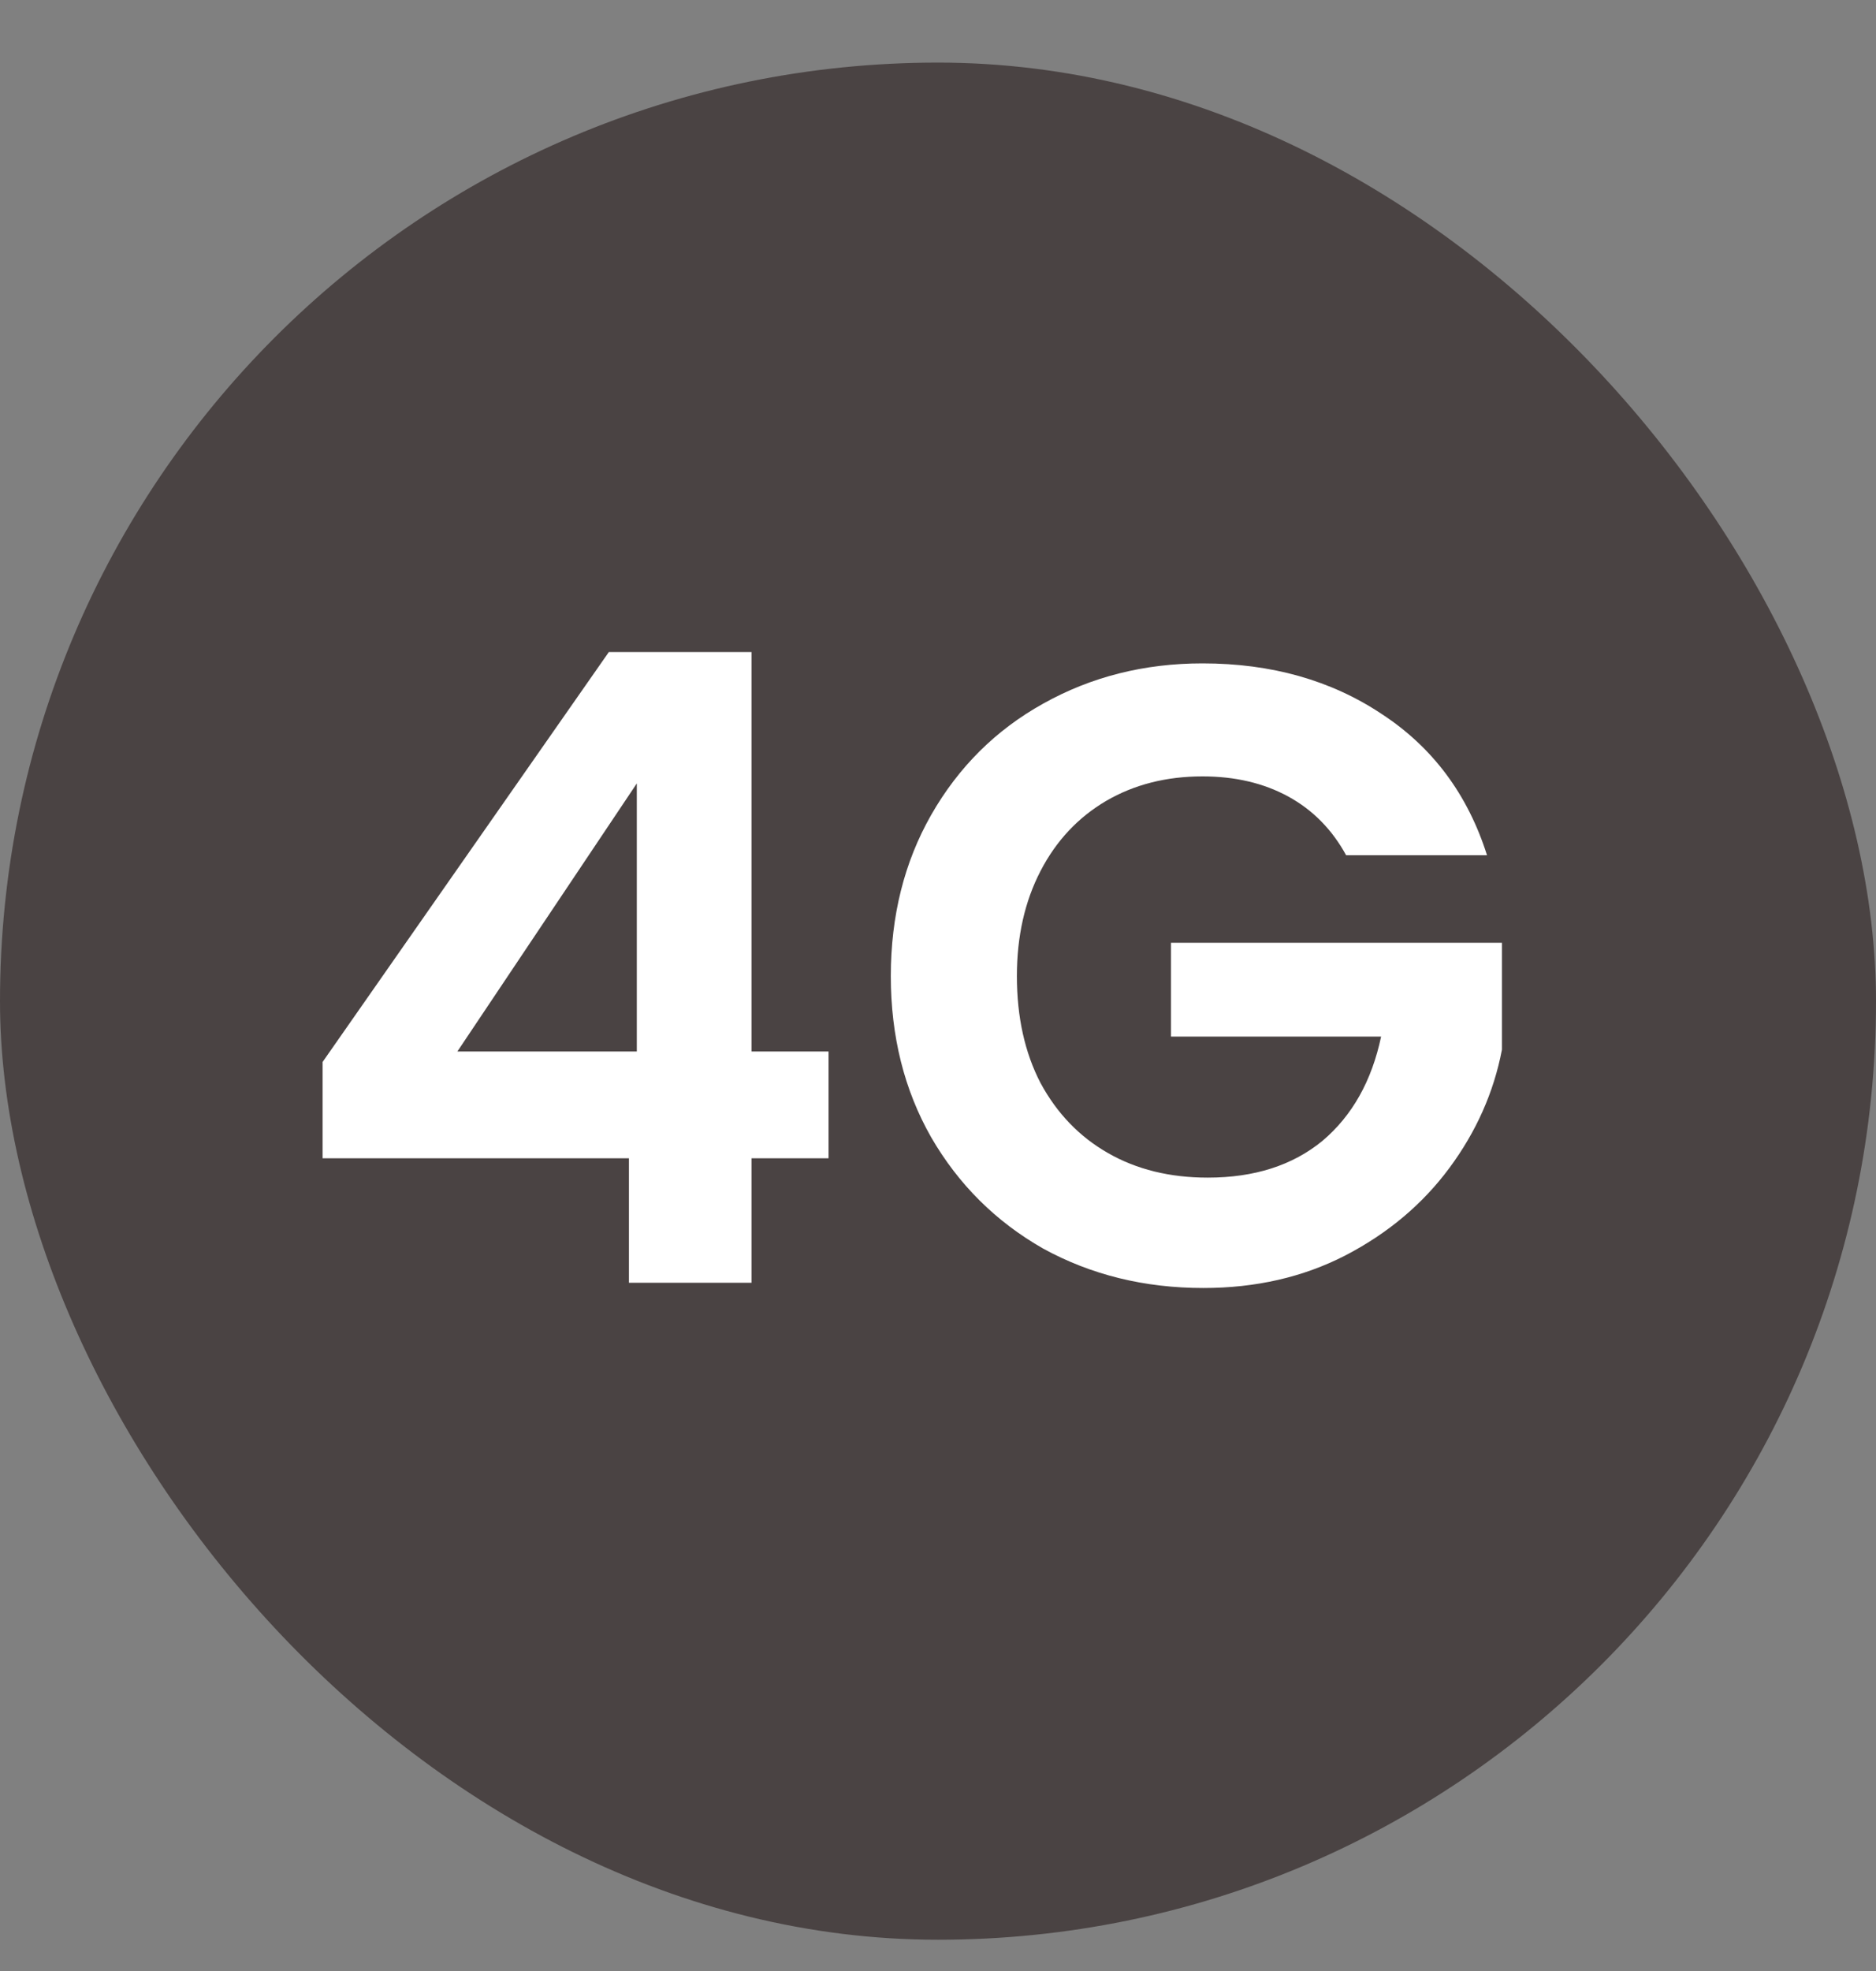
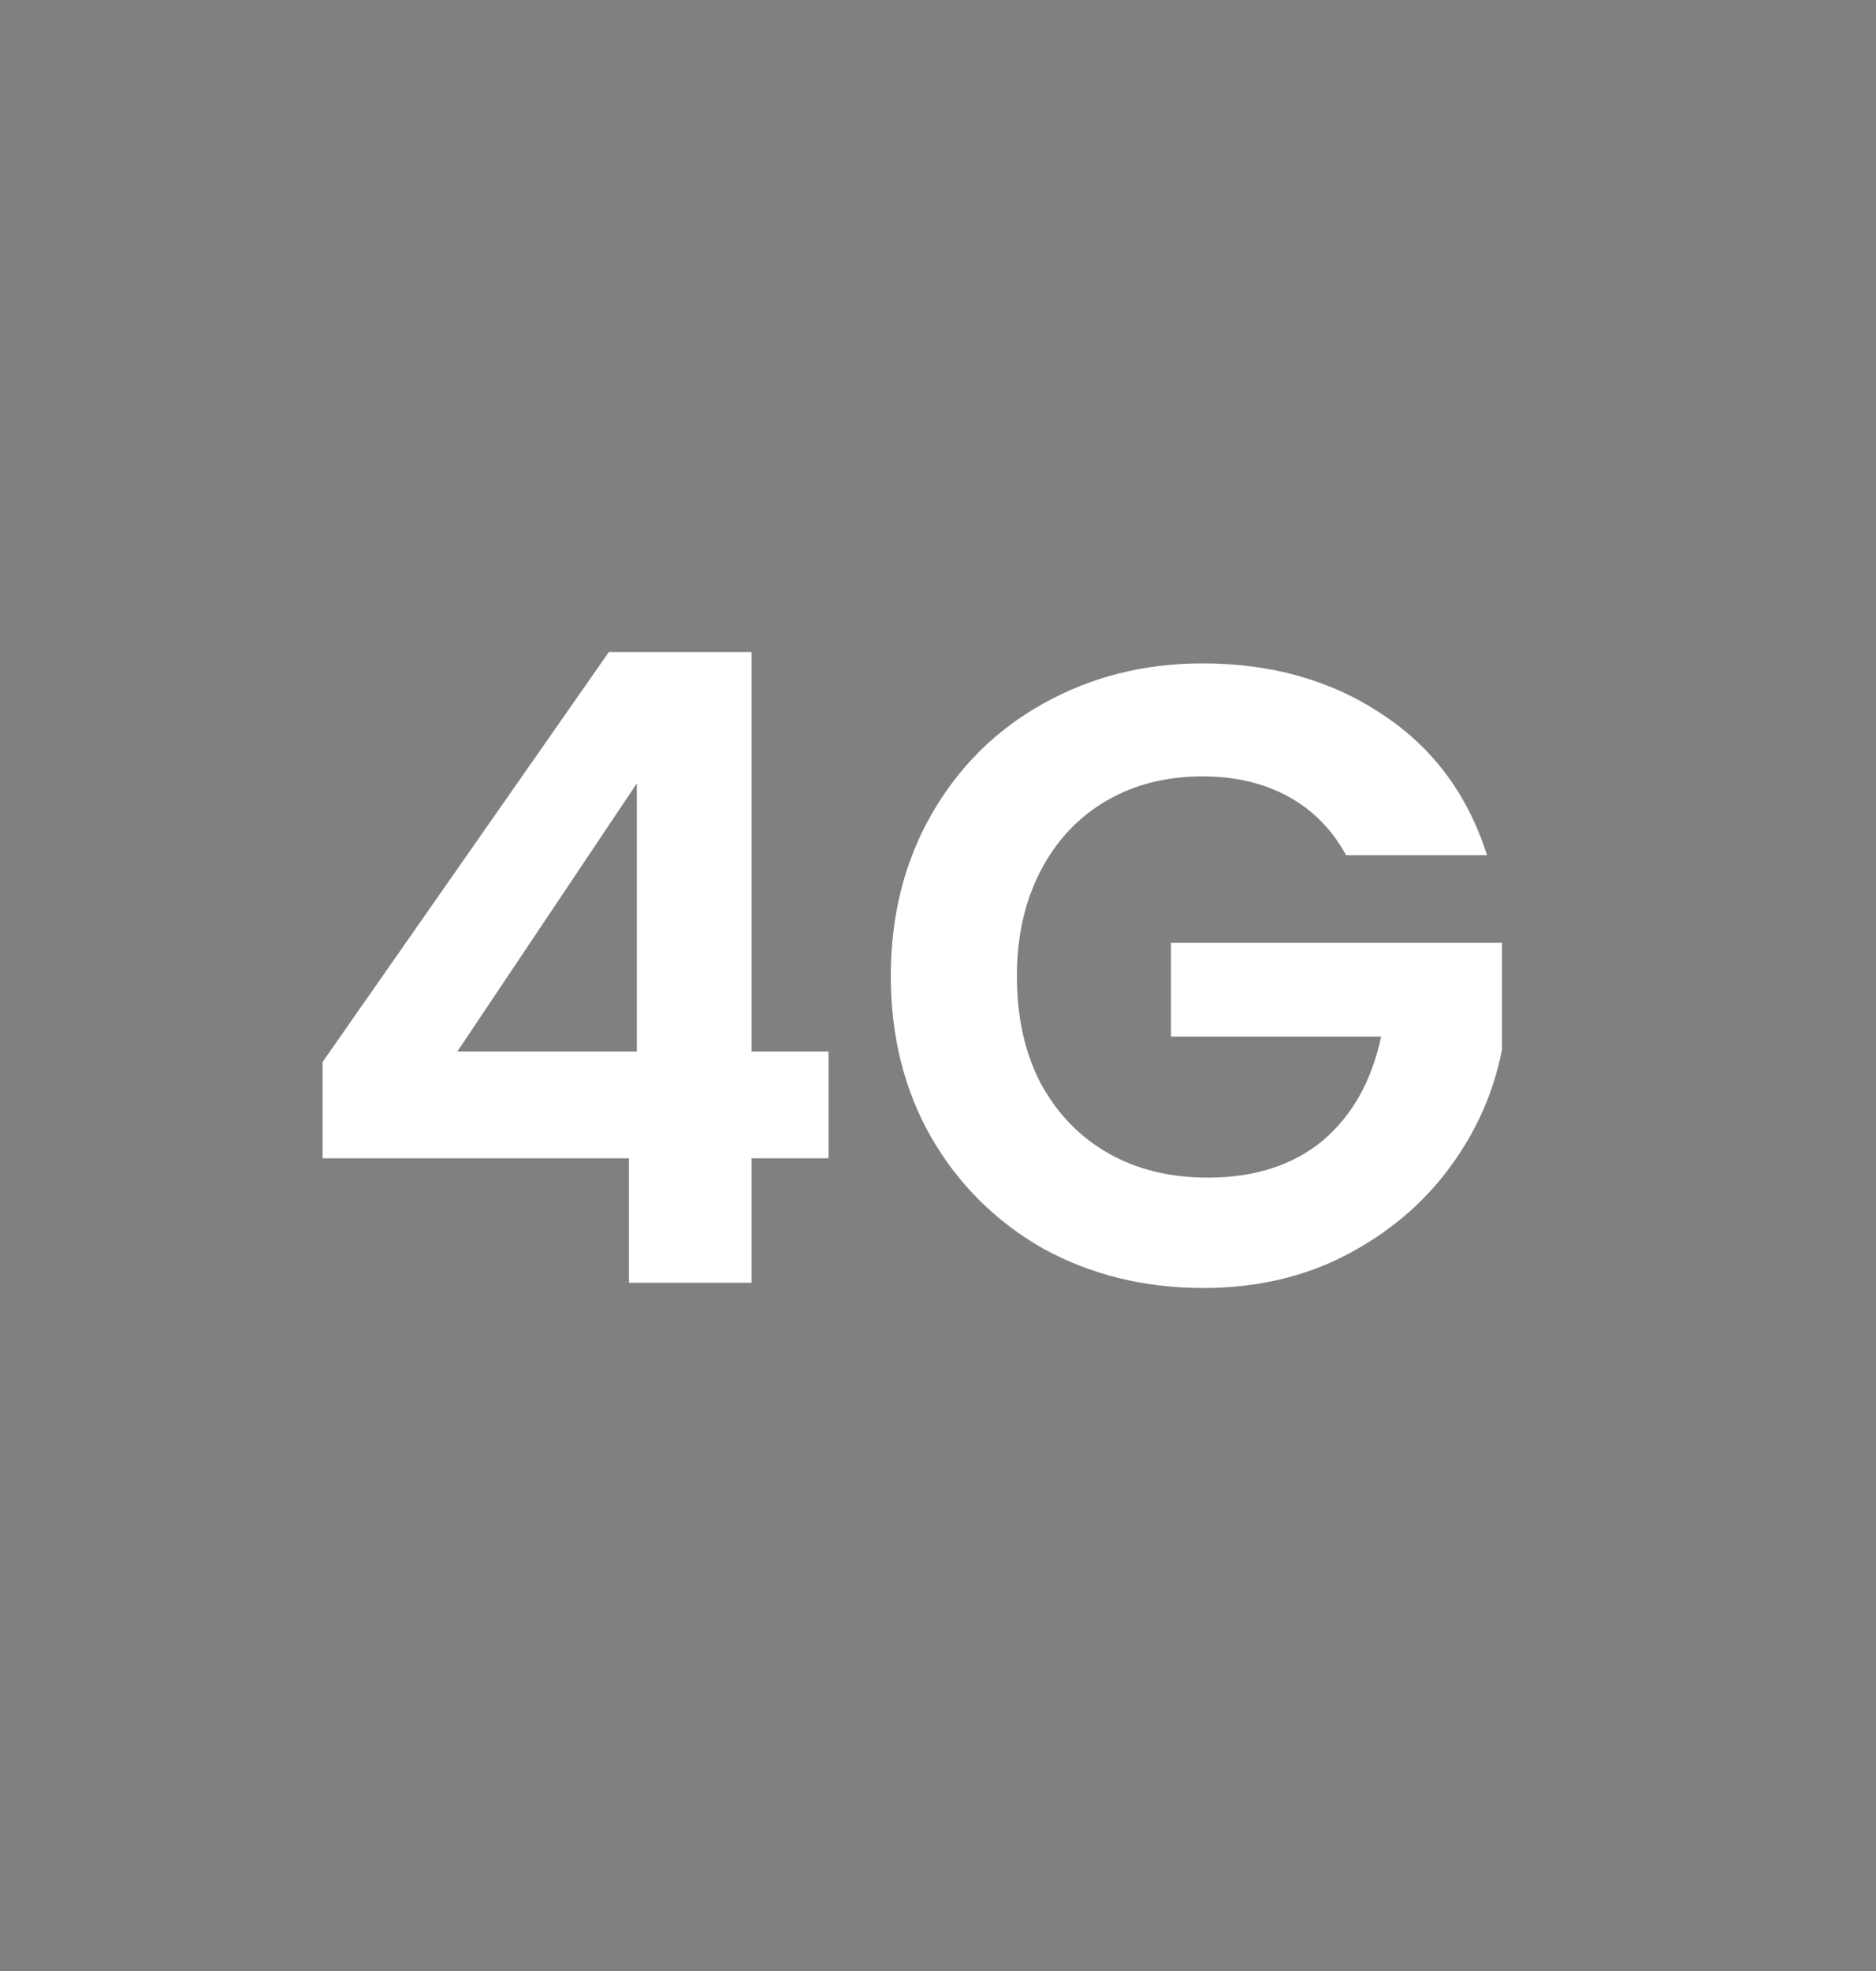
<svg xmlns="http://www.w3.org/2000/svg" width="20" height="21" viewBox="0 0 20 21" fill="none">
  <rect x="0" y="0" width="20" height="21" fill="#808080" stroke="none" />
-   <rect y="0.667" width="20" height="20" rx="10" fill="#4A4343" />
  <path d="M3.439 12.341V11.315L6.491 6.947H8.012V11.203H8.833V12.341H8.012V13.667H6.705V12.341H3.439ZM6.789 8.347L4.876 11.203H6.789V8.347ZM14.351 9.112C14.201 8.838 13.996 8.63 13.735 8.487C13.473 8.344 13.168 8.272 12.82 8.272C12.434 8.272 12.092 8.359 11.793 8.533C11.495 8.708 11.261 8.956 11.093 9.28C10.925 9.604 10.841 9.977 10.841 10.4C10.841 10.835 10.925 11.215 11.093 11.539C11.268 11.862 11.507 12.111 11.812 12.285C12.117 12.46 12.472 12.547 12.876 12.547C13.374 12.547 13.781 12.416 14.099 12.155C14.416 11.887 14.624 11.517 14.724 11.044H12.484V10.045H16.012V11.184C15.925 11.638 15.738 12.058 15.452 12.444C15.166 12.83 14.796 13.141 14.341 13.377C13.893 13.607 13.389 13.723 12.829 13.723C12.201 13.723 11.632 13.583 11.121 13.303C10.617 13.016 10.219 12.621 9.927 12.117C9.64 11.613 9.497 11.041 9.497 10.4C9.497 9.759 9.64 9.187 9.927 8.683C10.219 8.172 10.617 7.777 11.121 7.497C11.632 7.211 12.198 7.068 12.82 7.068C13.554 7.068 14.192 7.248 14.733 7.609C15.275 7.964 15.648 8.465 15.853 9.112H14.351Z" fill="white" />
</svg>